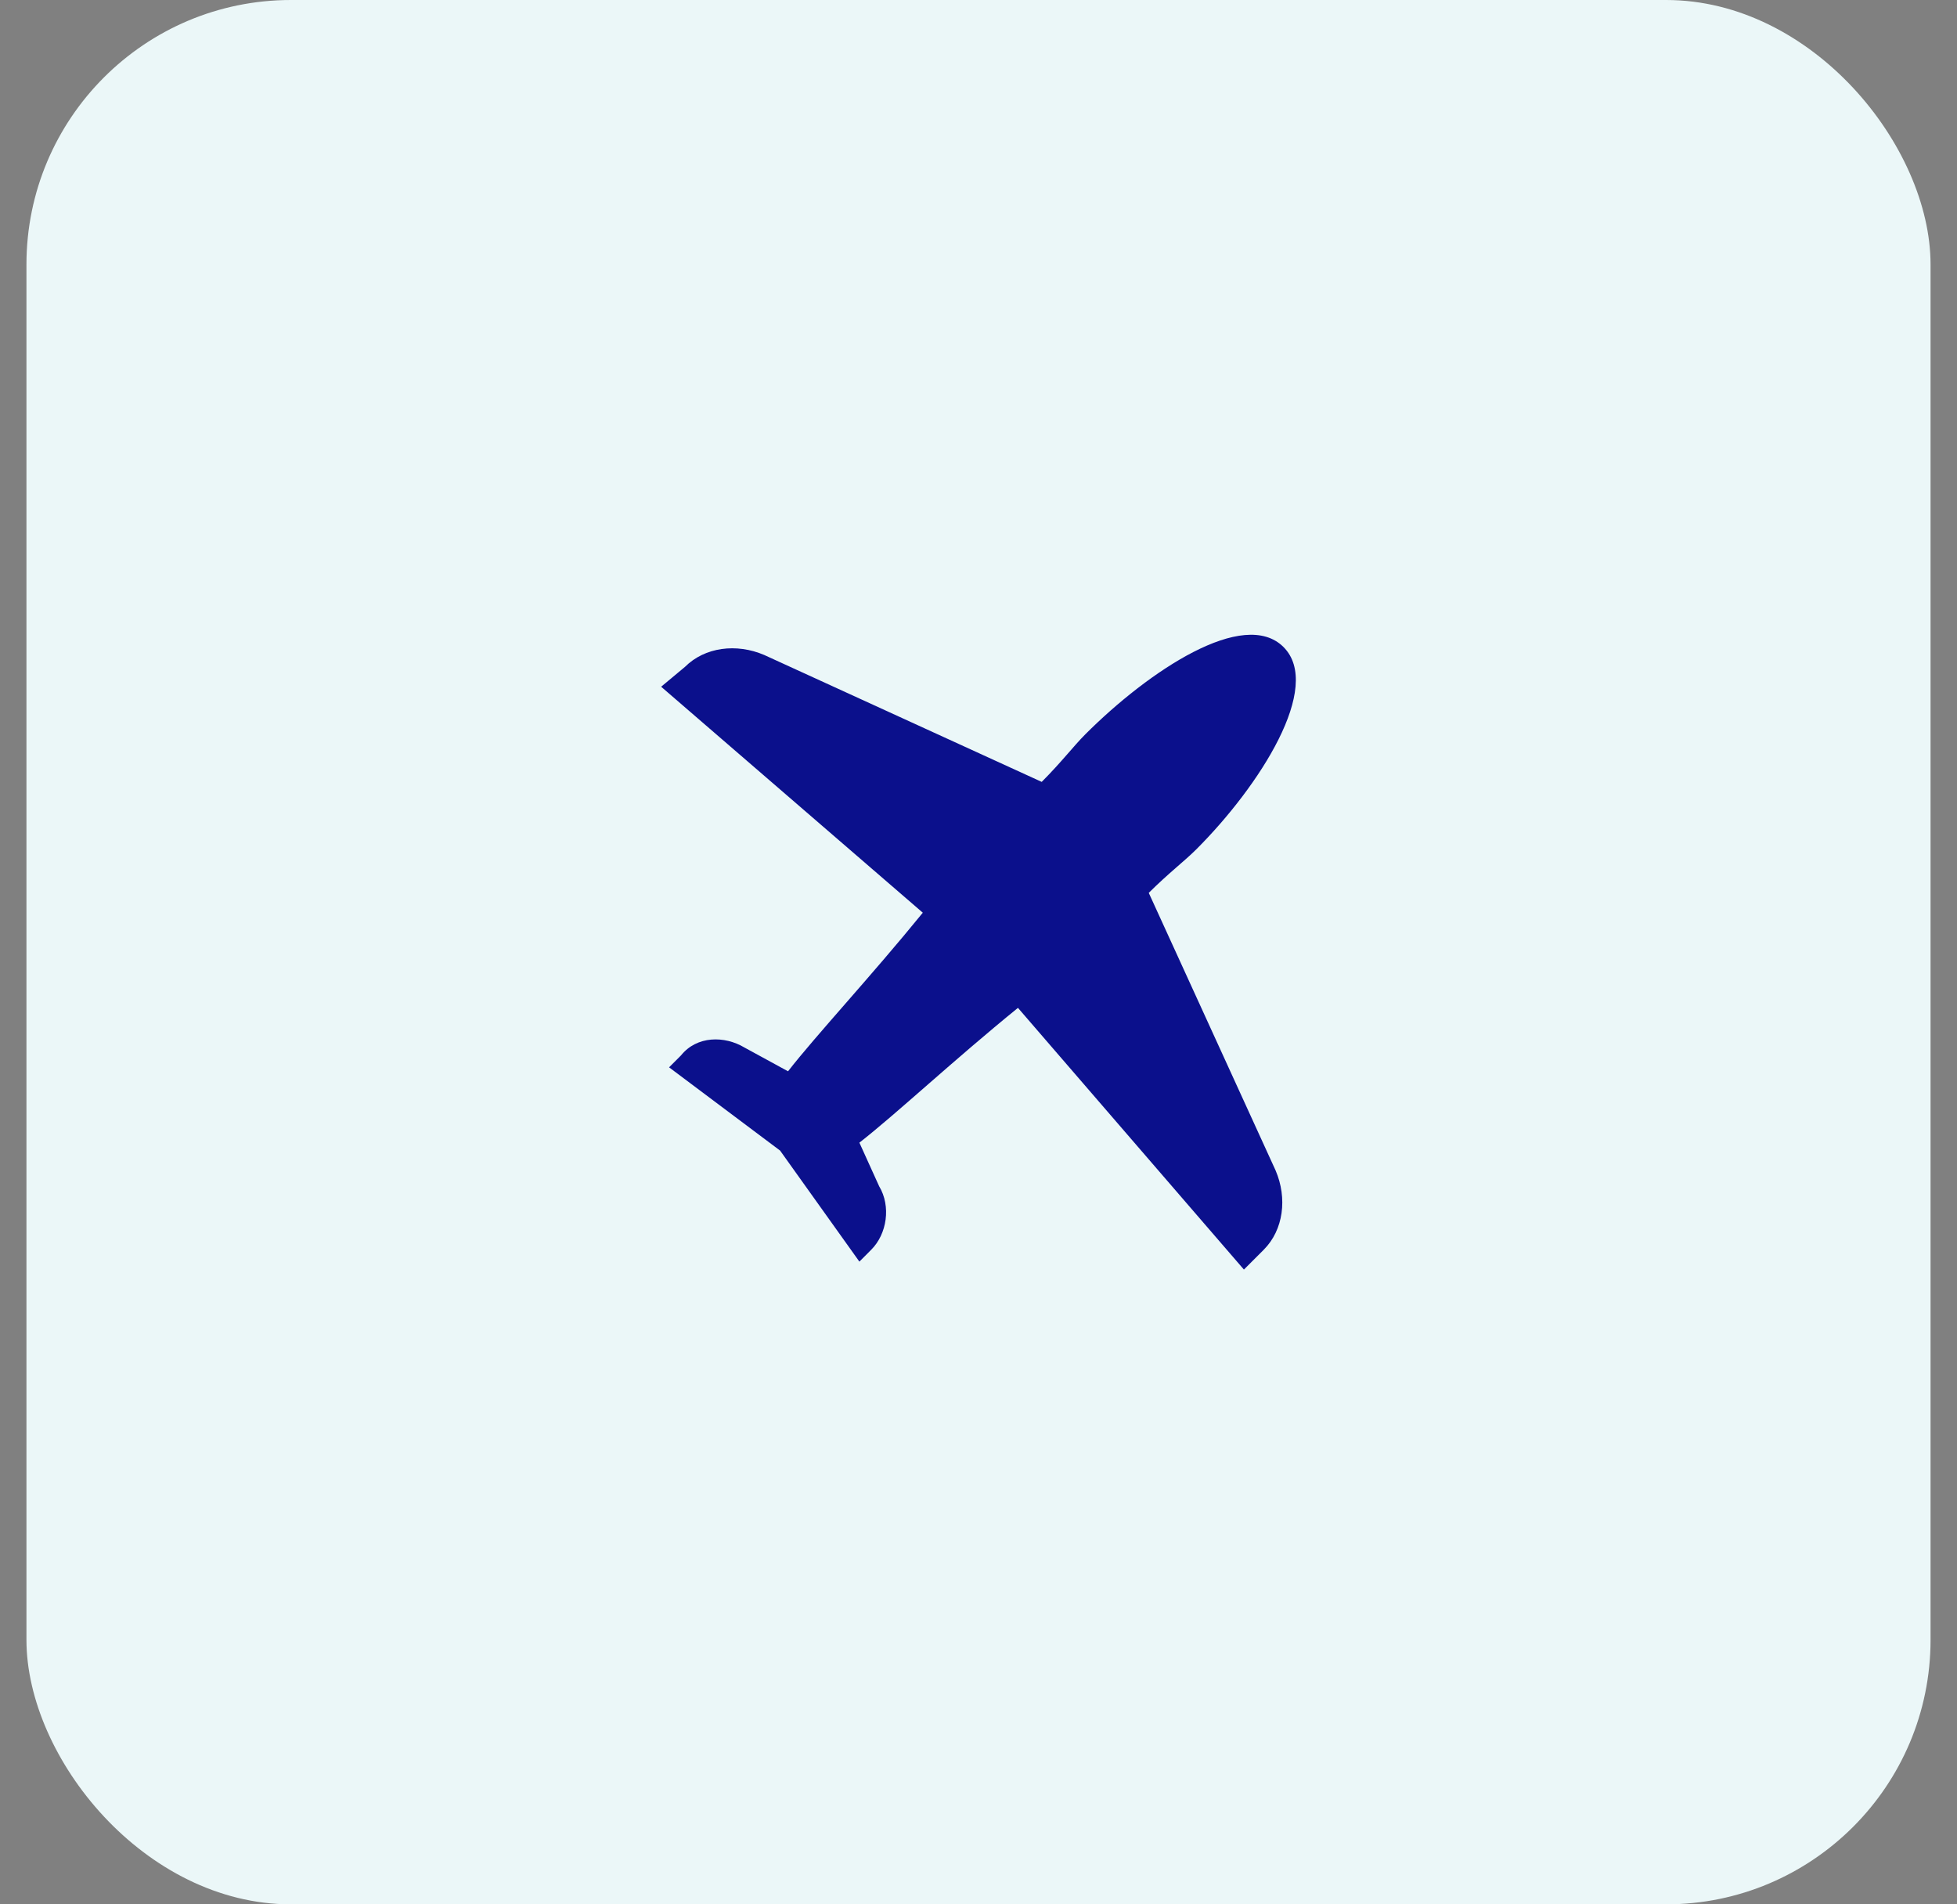
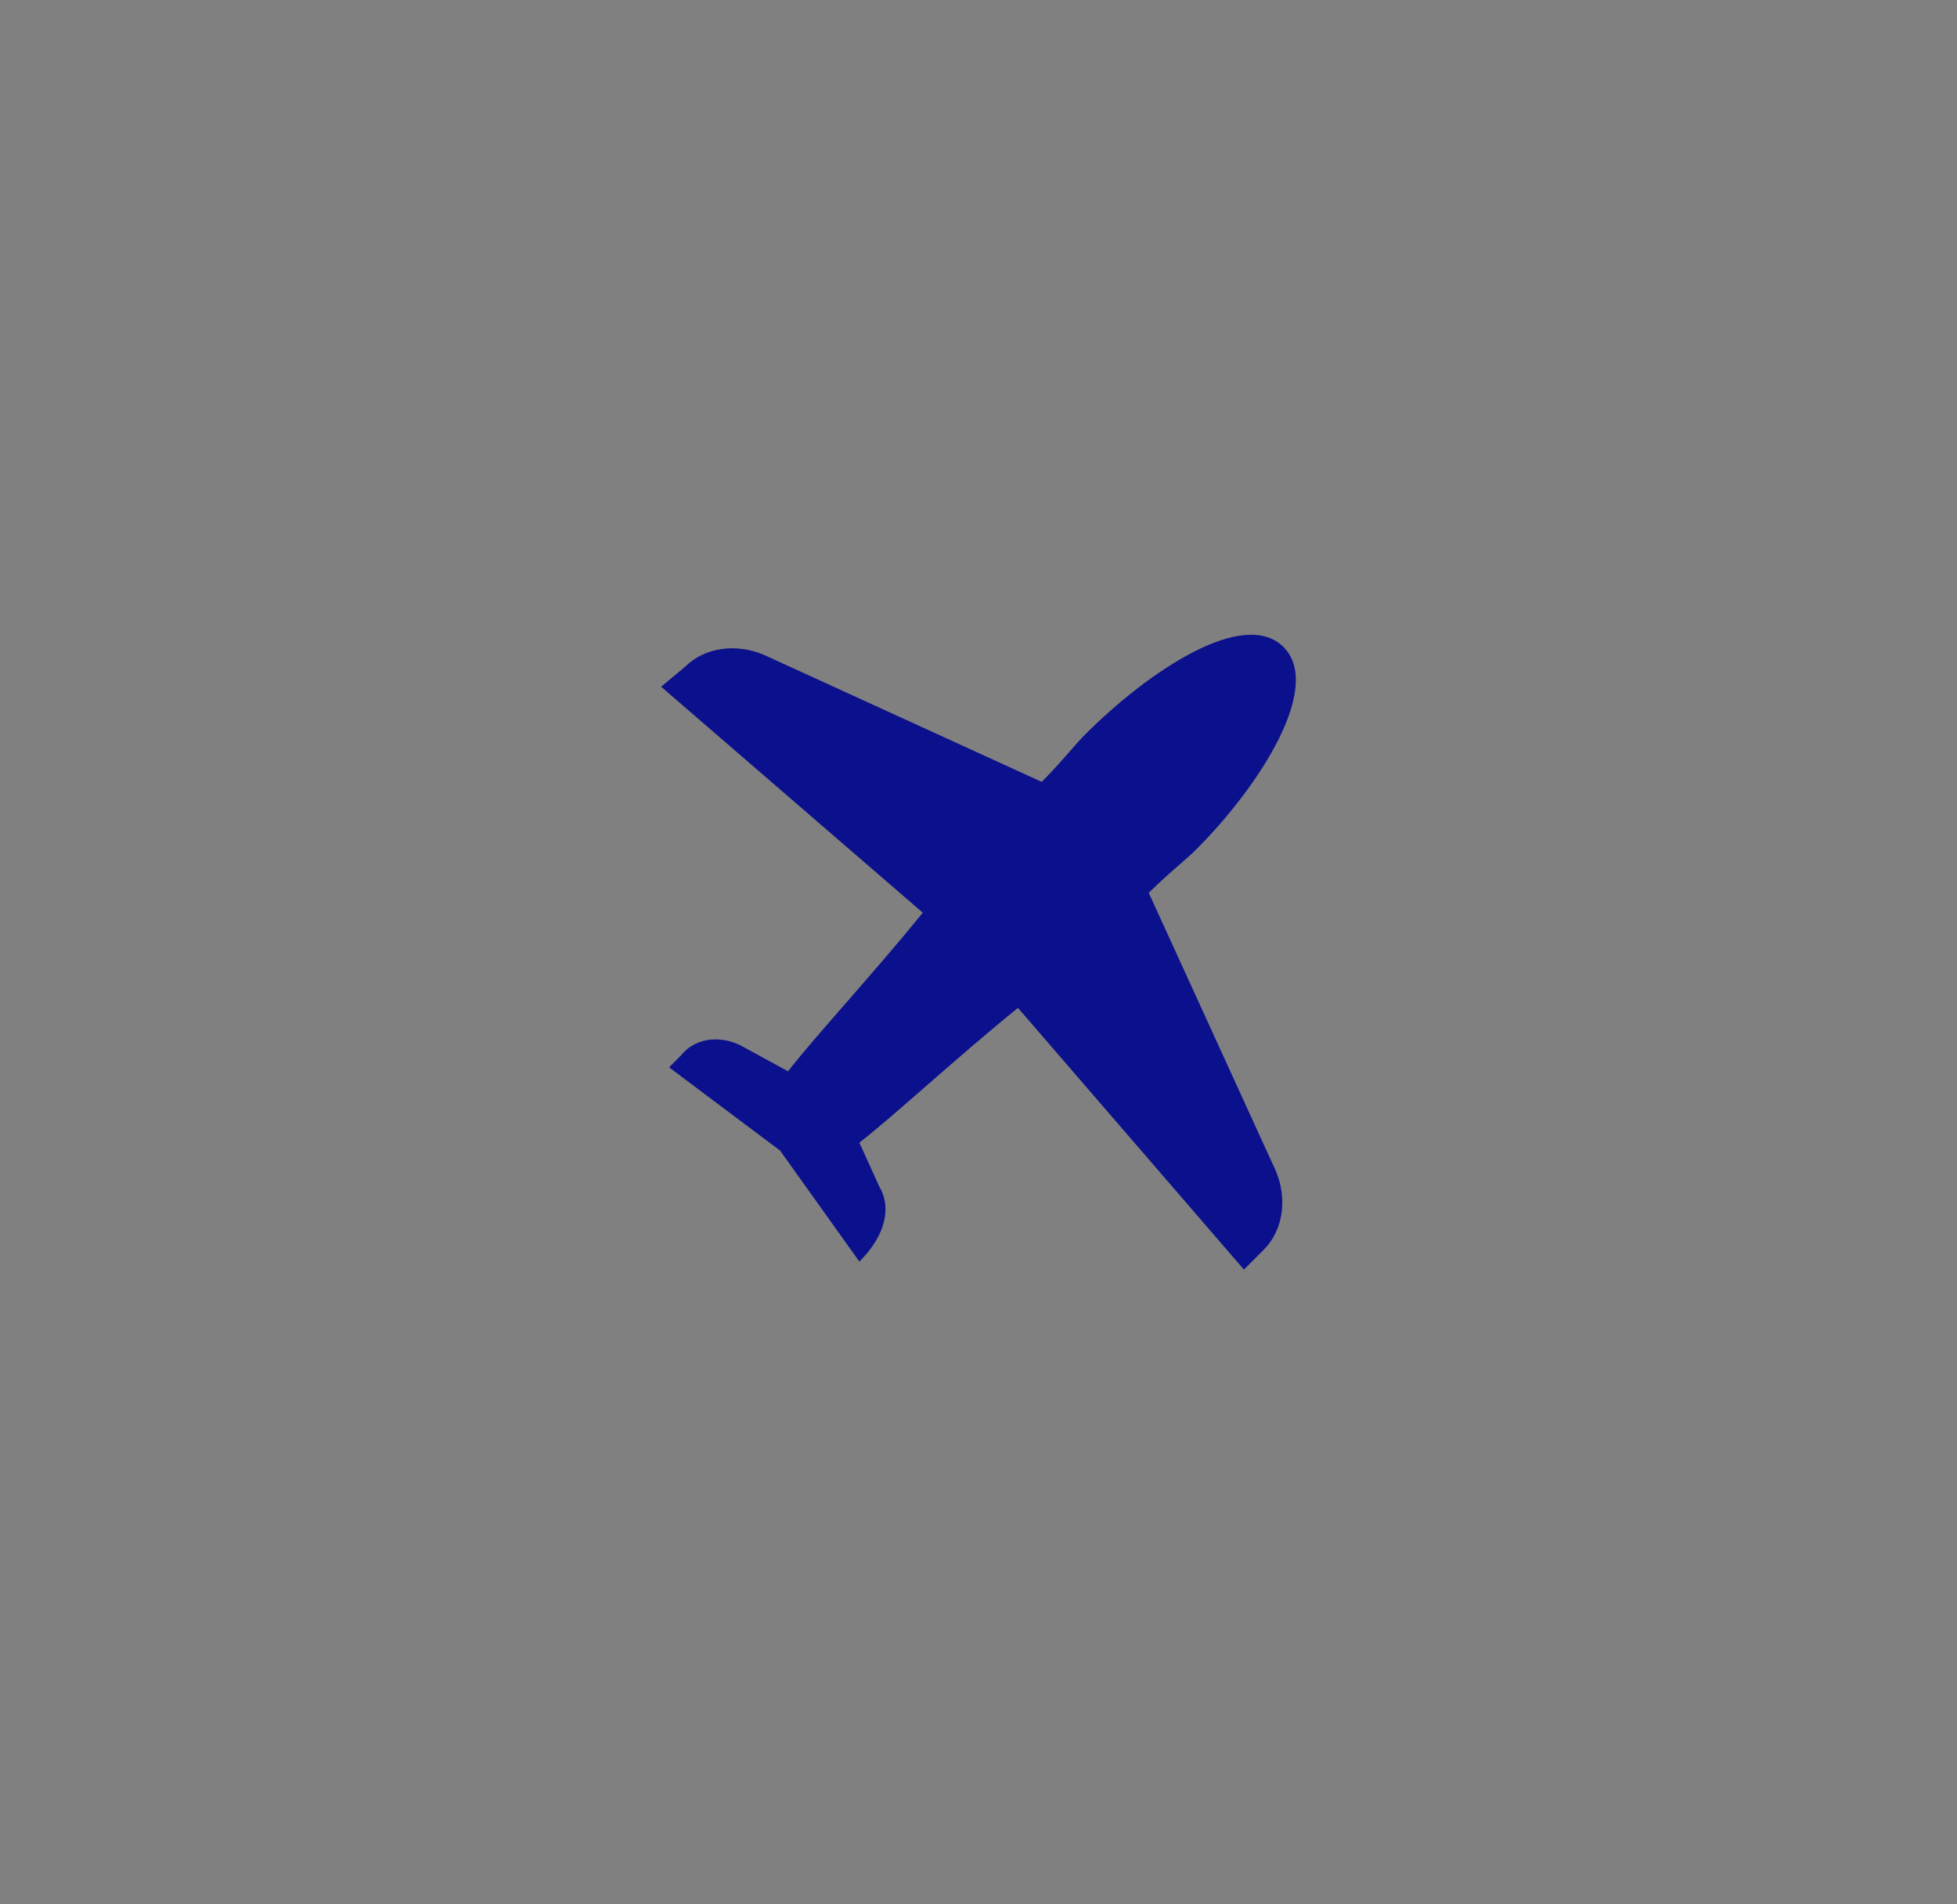
<svg xmlns="http://www.w3.org/2000/svg" width="37" height="36" viewBox="0 0 37 36" fill="none">
  <rect x="0" y="0" width="37" height="36" fill="#808080" stroke="none" />
-   <rect x="0.5" width="36" height="36" rx="5" fill="#EBF7F8" />
-   <path d="M21.719 16.879C22.094 16.505 22.394 16.28 22.619 16.055C23.818 14.856 25.017 12.982 24.267 12.232C23.518 11.483 21.719 12.682 20.52 13.881C20.295 14.106 20.07 14.406 19.695 14.781L14.449 12.382C13.924 12.157 13.325 12.232 12.95 12.607L12.5 12.982L17.447 17.254C16.472 18.453 15.423 19.578 14.899 20.252L14.074 19.802C13.699 19.578 13.175 19.578 12.875 19.952L12.65 20.177L14.749 21.751L16.248 23.85L16.472 23.625C16.772 23.325 16.847 22.801 16.622 22.426L16.248 21.601C16.922 21.077 18.046 20.027 19.246 19.053L23.518 24L23.893 23.625C24.267 23.25 24.342 22.651 24.117 22.126L21.719 16.879Z" fill="#0B108C" />
+   <path d="M21.719 16.879C22.094 16.505 22.394 16.28 22.619 16.055C23.818 14.856 25.017 12.982 24.267 12.232C23.518 11.483 21.719 12.682 20.52 13.881C20.295 14.106 20.07 14.406 19.695 14.781L14.449 12.382C13.924 12.157 13.325 12.232 12.95 12.607L12.5 12.982L17.447 17.254C16.472 18.453 15.423 19.578 14.899 20.252L14.074 19.802C13.699 19.578 13.175 19.578 12.875 19.952L12.65 20.177L14.749 21.751L16.248 23.85C16.772 23.325 16.847 22.801 16.622 22.426L16.248 21.601C16.922 21.077 18.046 20.027 19.246 19.053L23.518 24L23.893 23.625C24.267 23.25 24.342 22.651 24.117 22.126L21.719 16.879Z" fill="#0B108C" />
</svg>